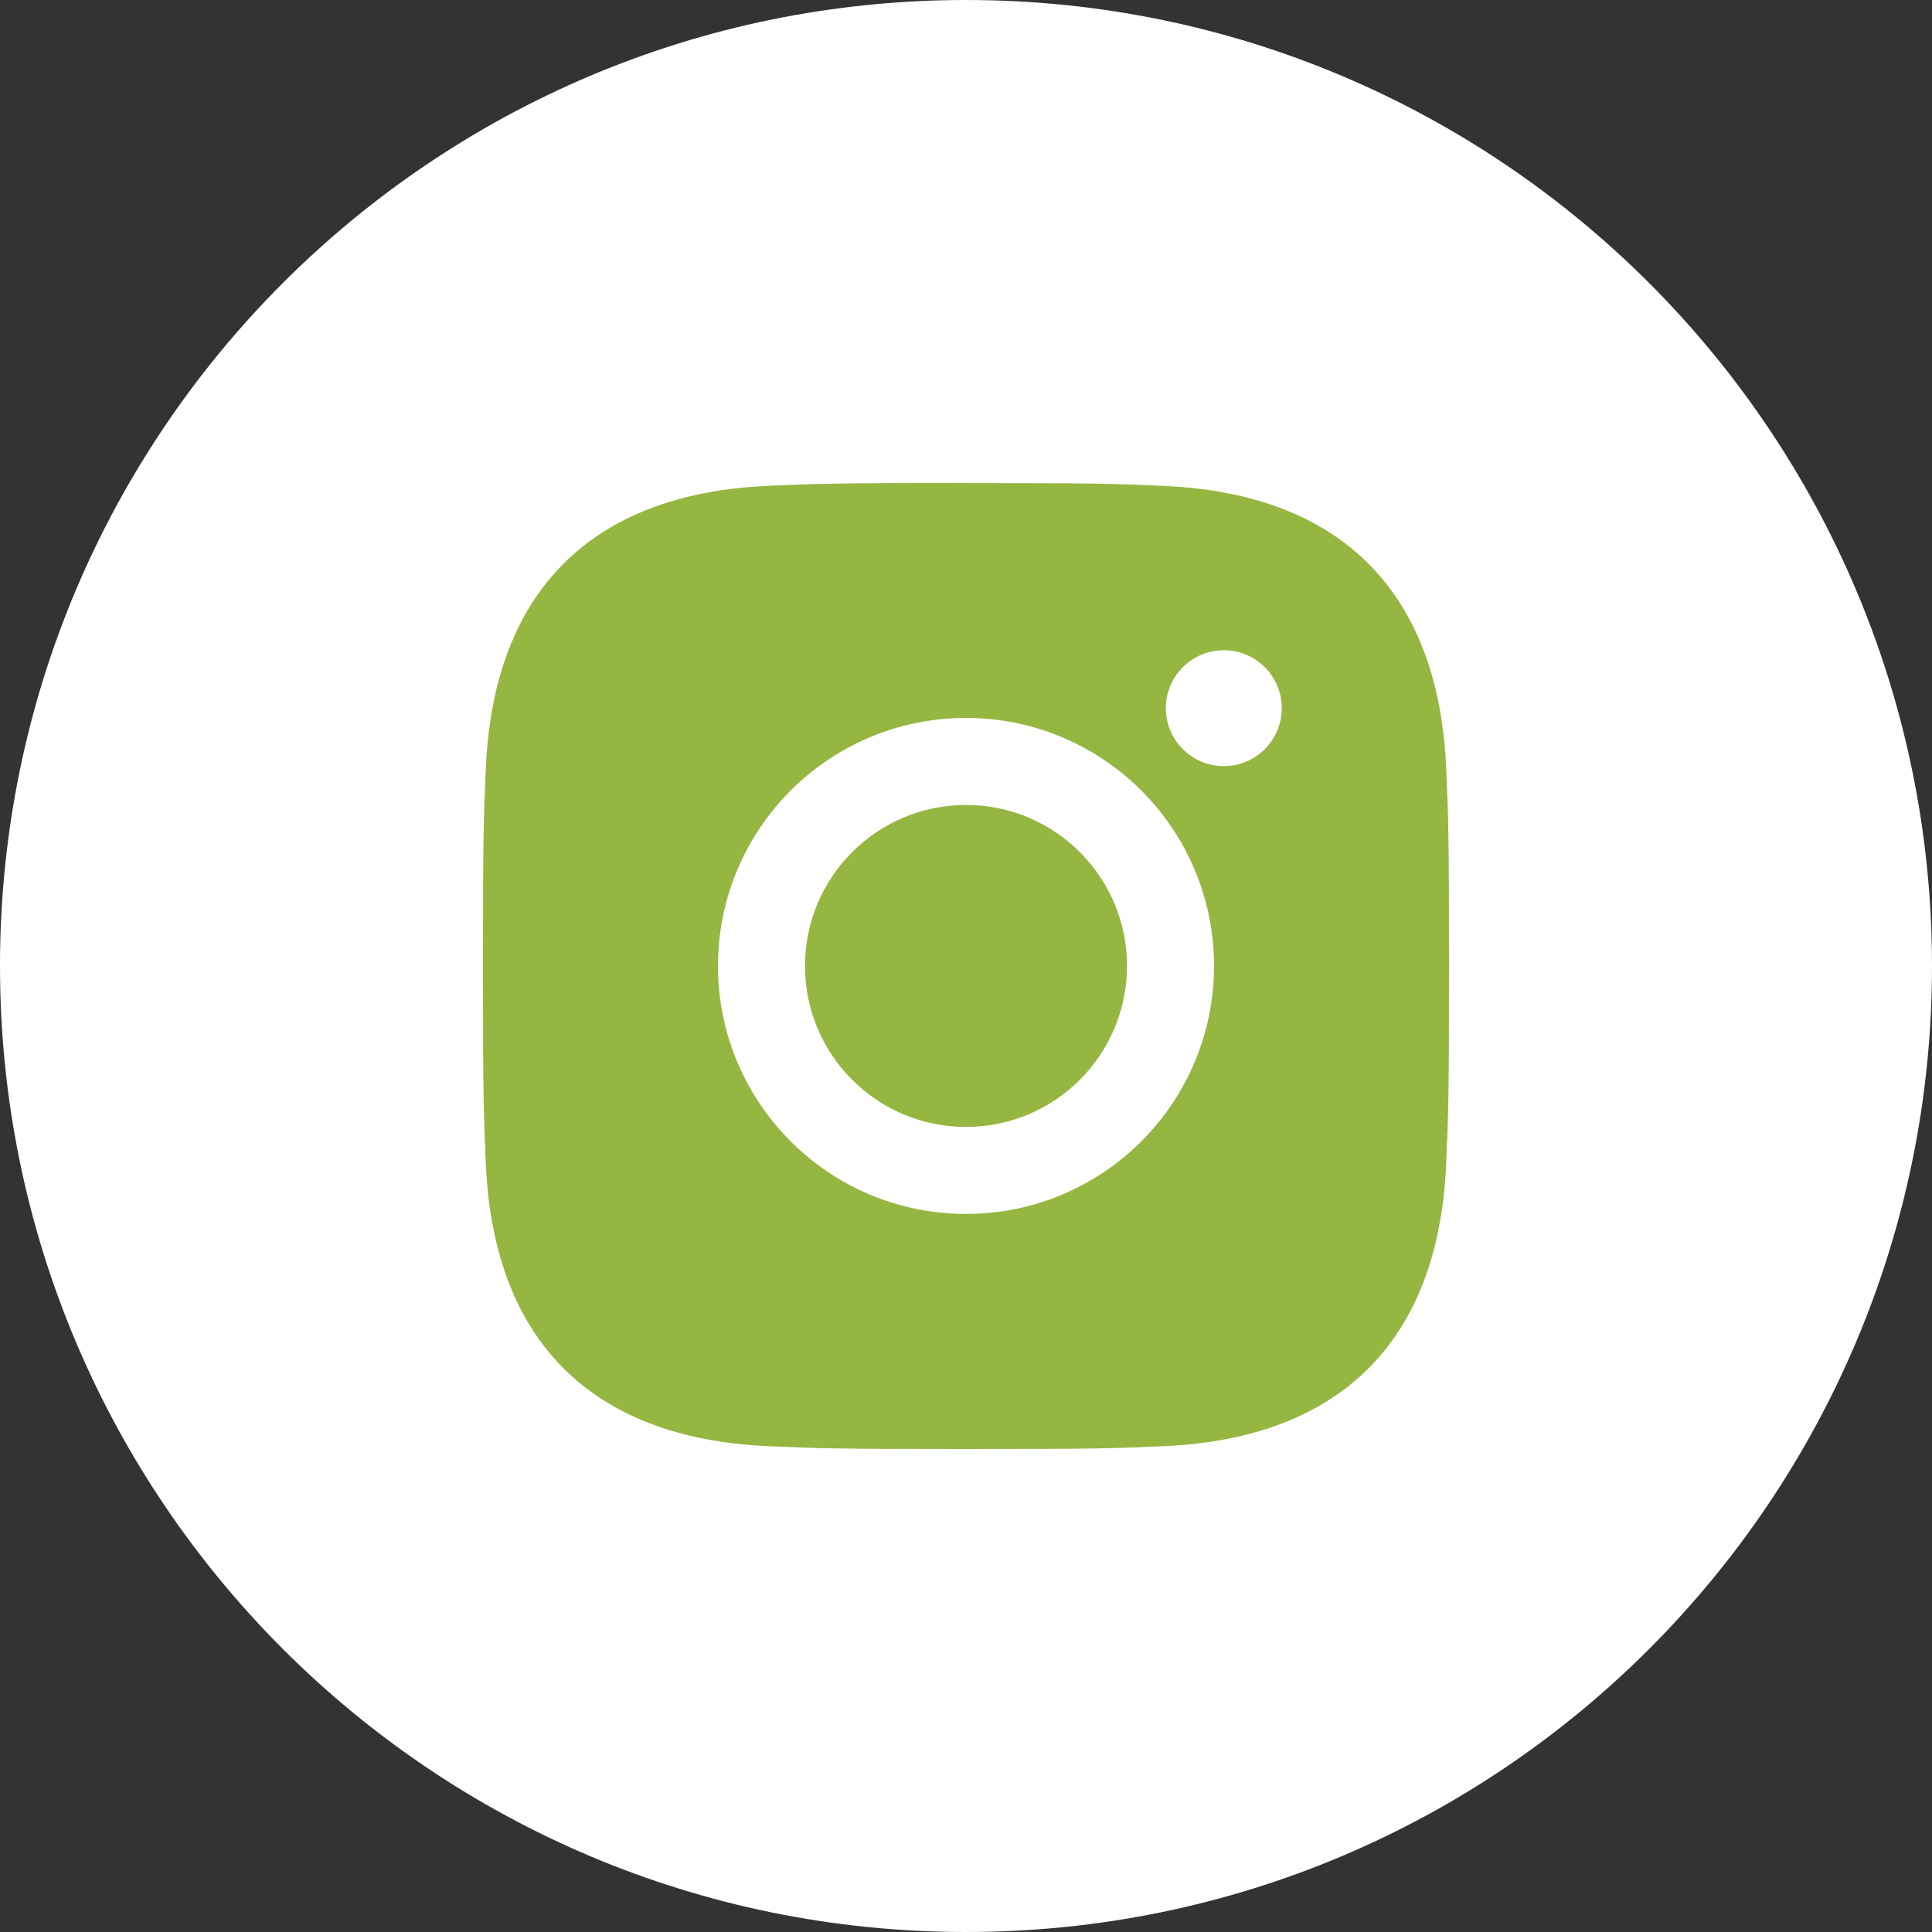
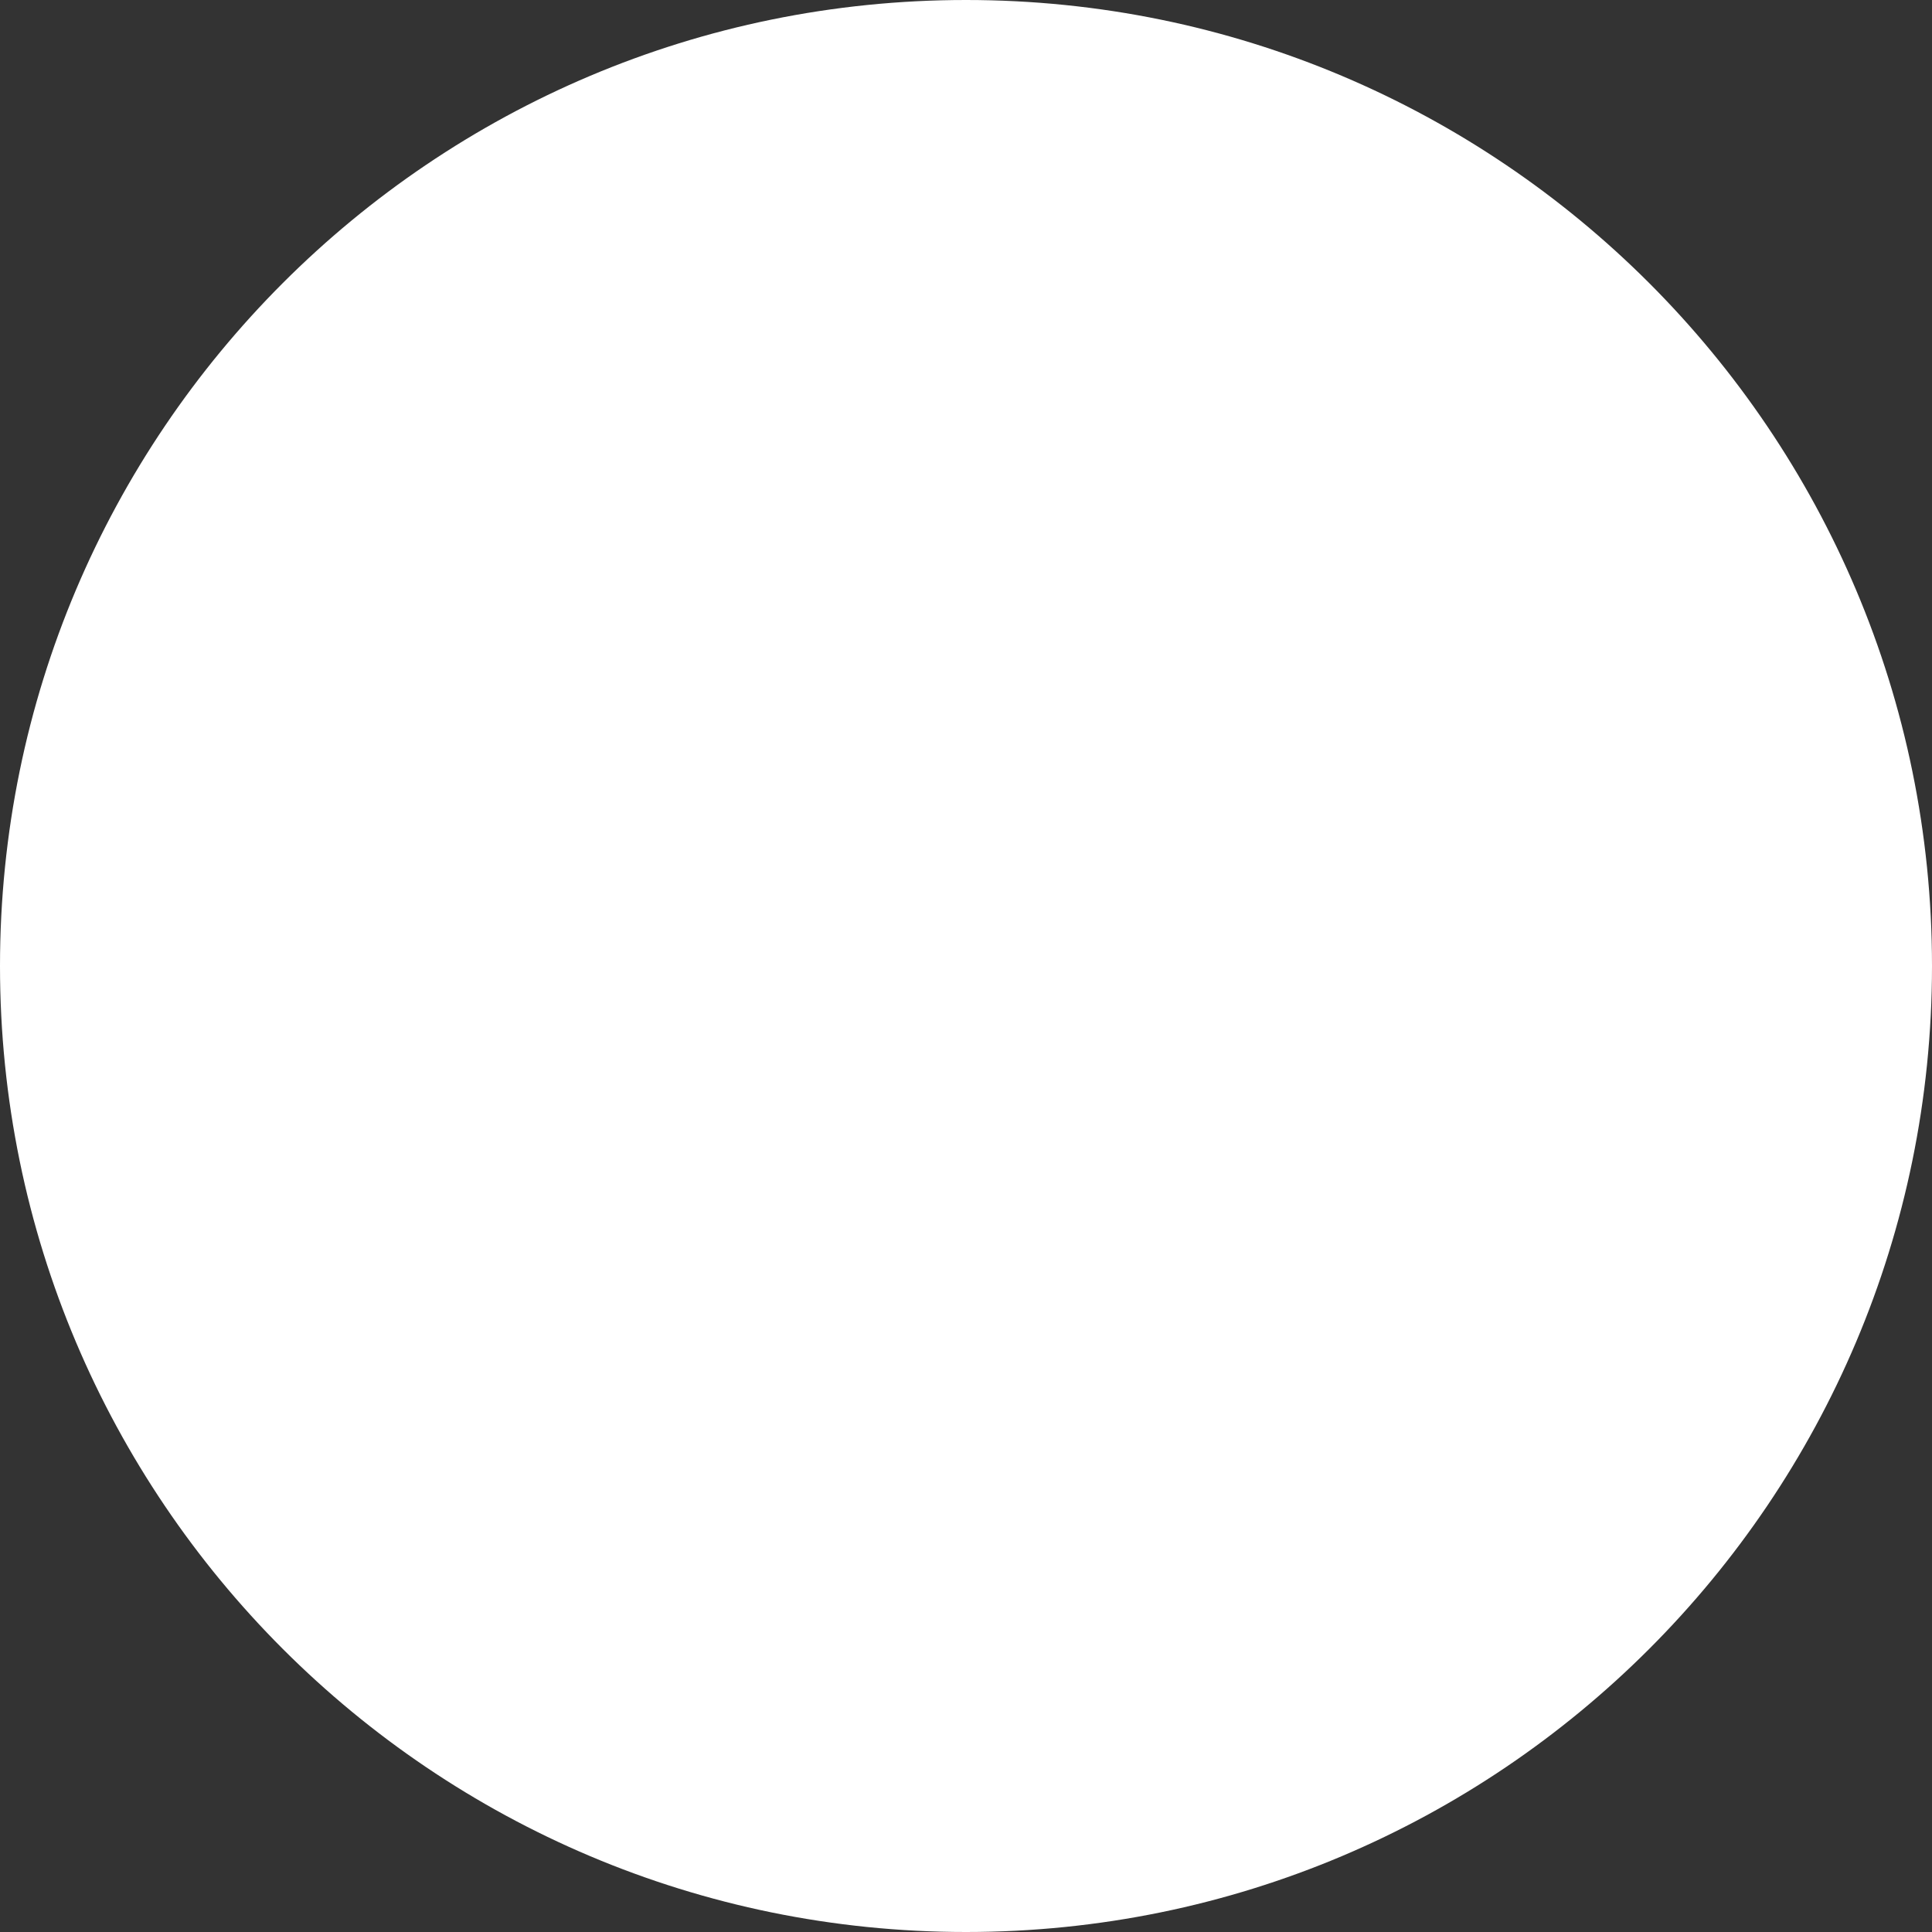
<svg xmlns="http://www.w3.org/2000/svg" width="48" height="48" viewBox="0 0 48 48" fill="none">
  <rect x="0" y="0" width="48" height="48" fill="#333333" stroke="none" />
  <path d="M24 48C37.255 48 48 37.255 48 24C48 10.745 37.255 0 24 0C10.745 0 0 10.745 0 24C0 37.255 10.745 48 24 48Z" fill="white" />
-   <path fill-rule="evenodd" clip-rule="evenodd" d="M30.405 16.155C29.61 16.155 28.965 16.8 28.965 17.594C28.965 18.389 29.61 19.034 30.405 19.034C31.201 19.034 31.845 18.389 31.845 17.594C31.845 16.798 31.201 16.155 30.405 16.155ZM24 27.998C21.791 27.998 20 26.209 20 23.998C20 21.79 21.791 19.999 24 19.999C26.209 19.999 28 21.79 28 23.998C28 26.209 26.209 27.998 24 27.998ZM24 17.837C20.597 17.837 17.838 20.596 17.838 23.998C17.838 27.401 20.597 30.16 24 30.16C27.403 30.16 30.162 27.401 30.162 23.998C30.162 20.596 27.403 17.837 24 17.837ZM24 12C20.74 12 20.333 12.014 19.053 12.072C14.694 12.273 12.273 14.69 12.072 19.052C12.014 20.332 12 20.741 12 24C12 27.259 12.014 27.668 12.072 28.948C12.273 33.307 14.69 35.727 19.053 35.928C20.333 35.986 20.742 36 24 36C27.26 36 27.669 35.986 28.949 35.928C33.303 35.727 35.731 33.31 35.928 28.948C35.986 27.668 36 27.259 36 24C36 20.741 35.986 20.334 35.928 19.053C35.731 14.7 33.31 12.274 28.949 12.074C27.669 12.015 27.26 12.002 24 12.002V12Z" fill="#95B641" />
</svg>